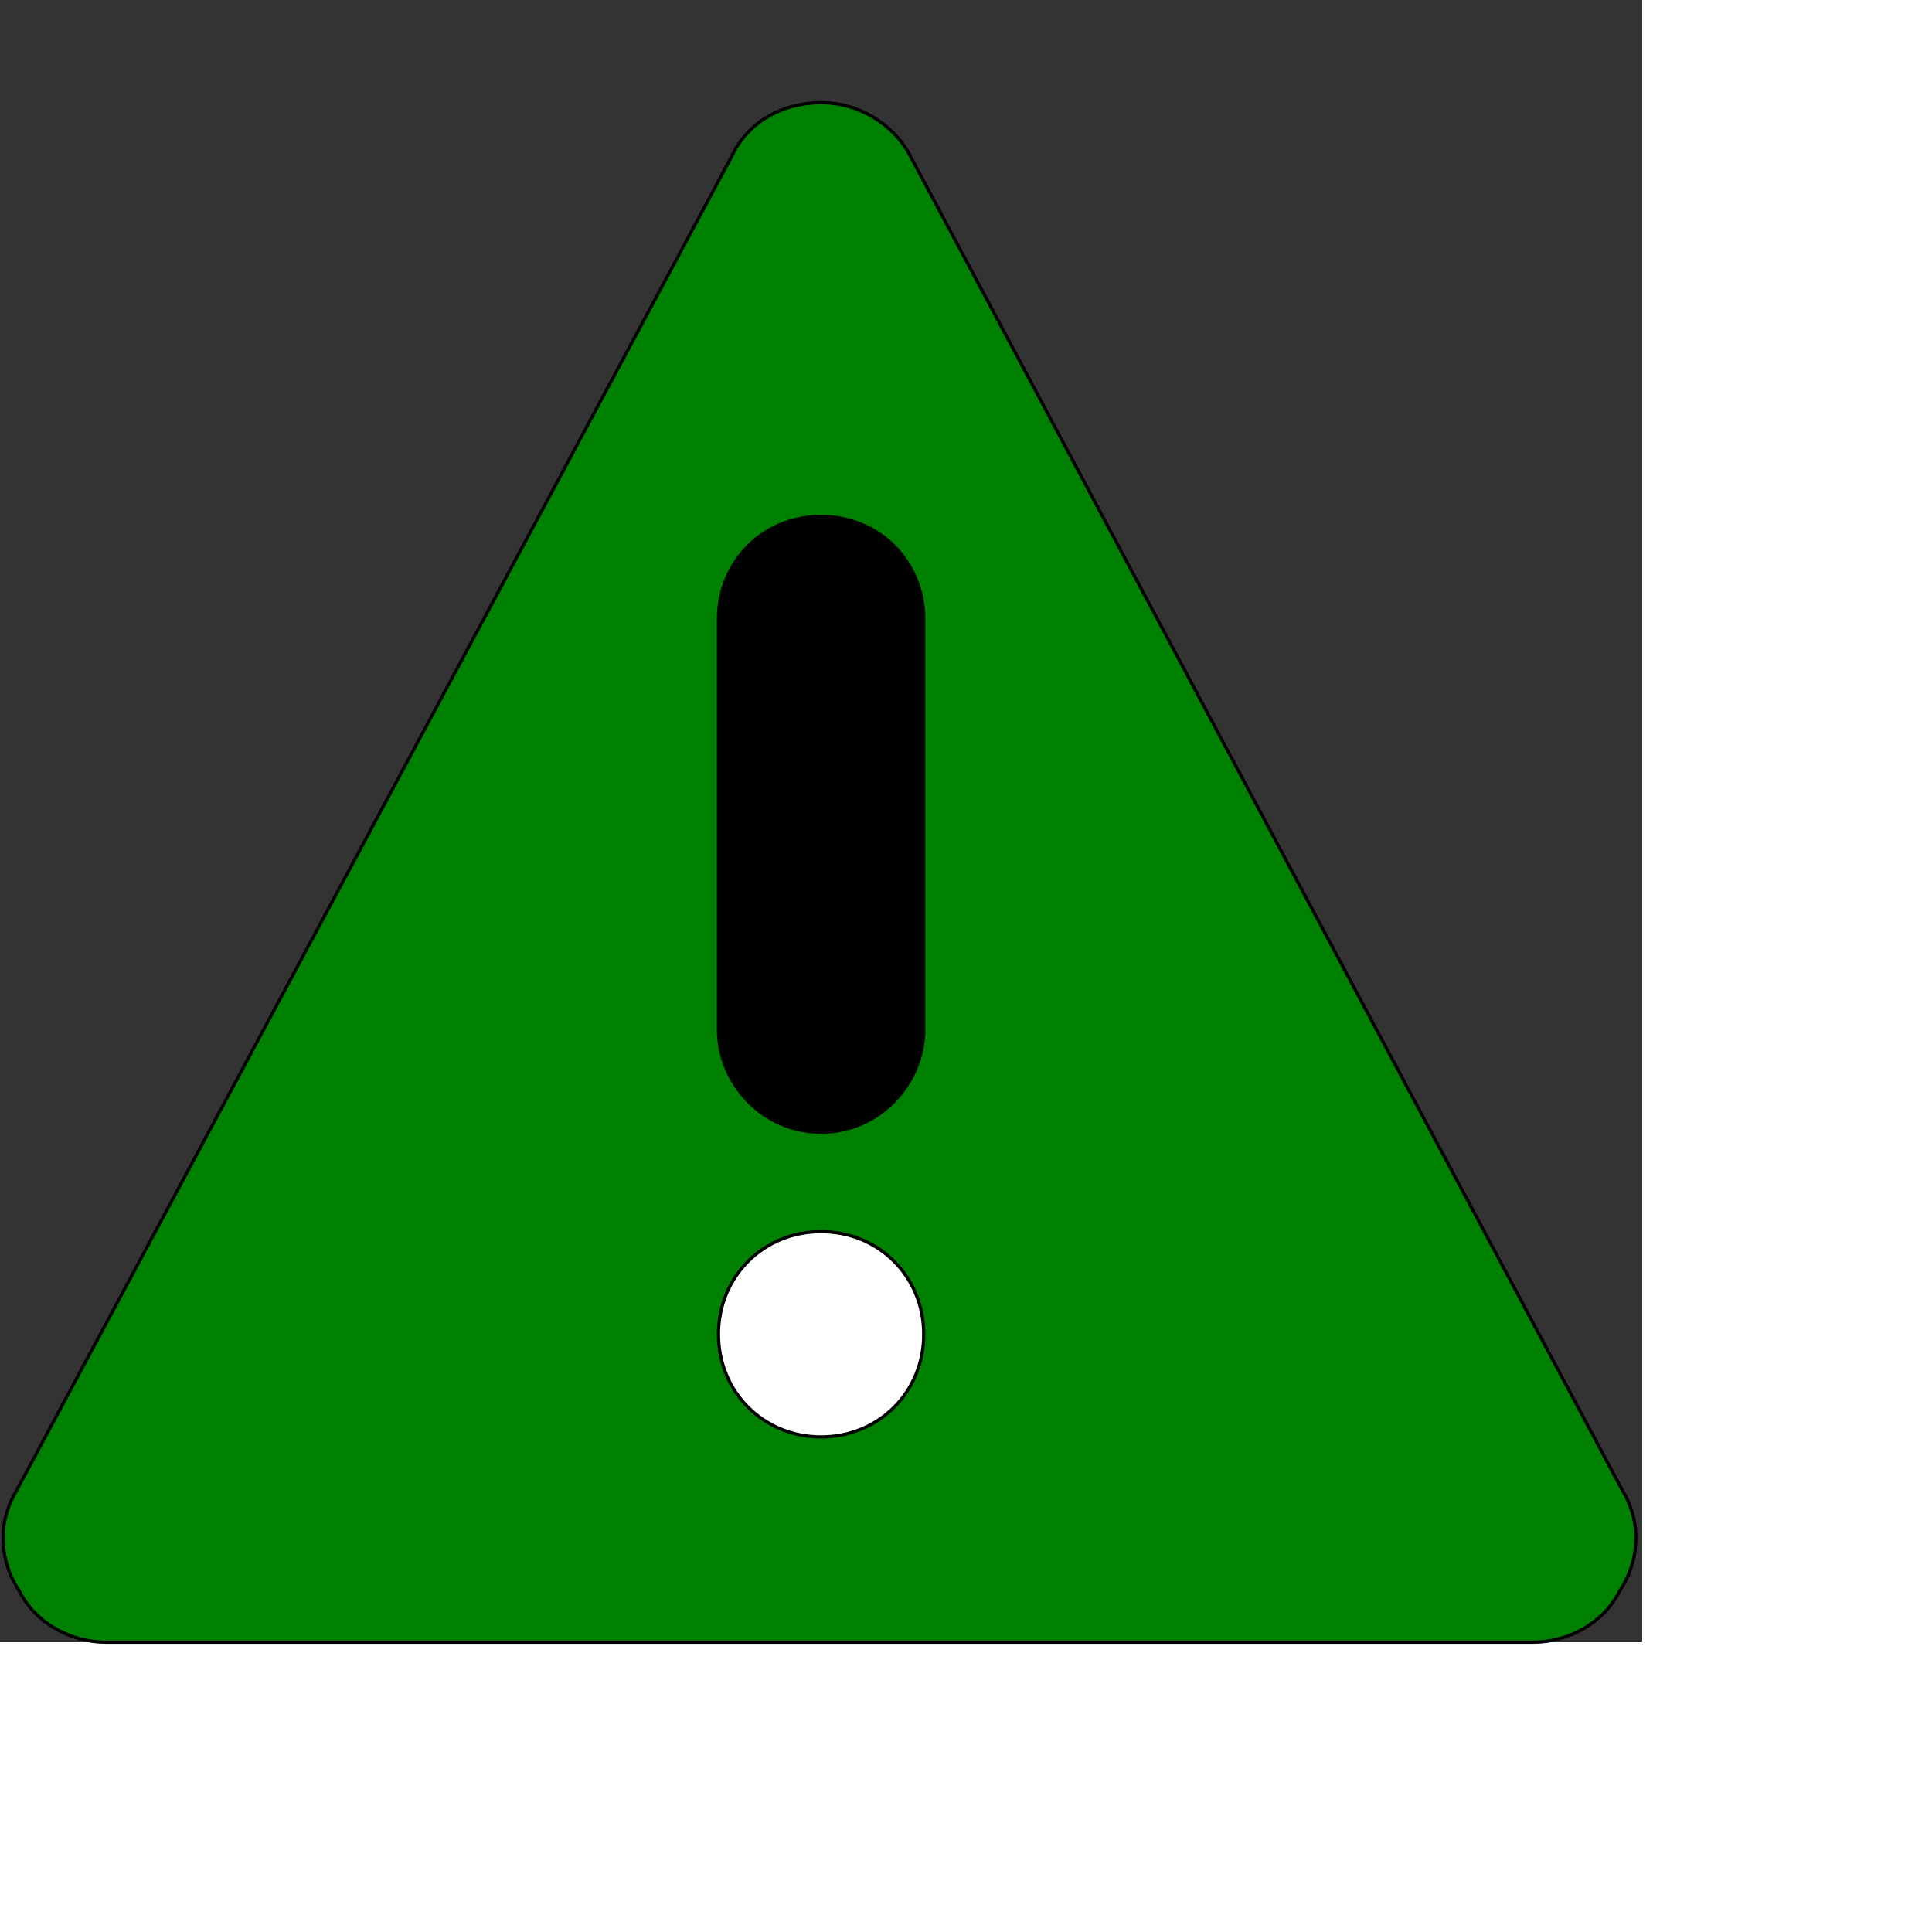
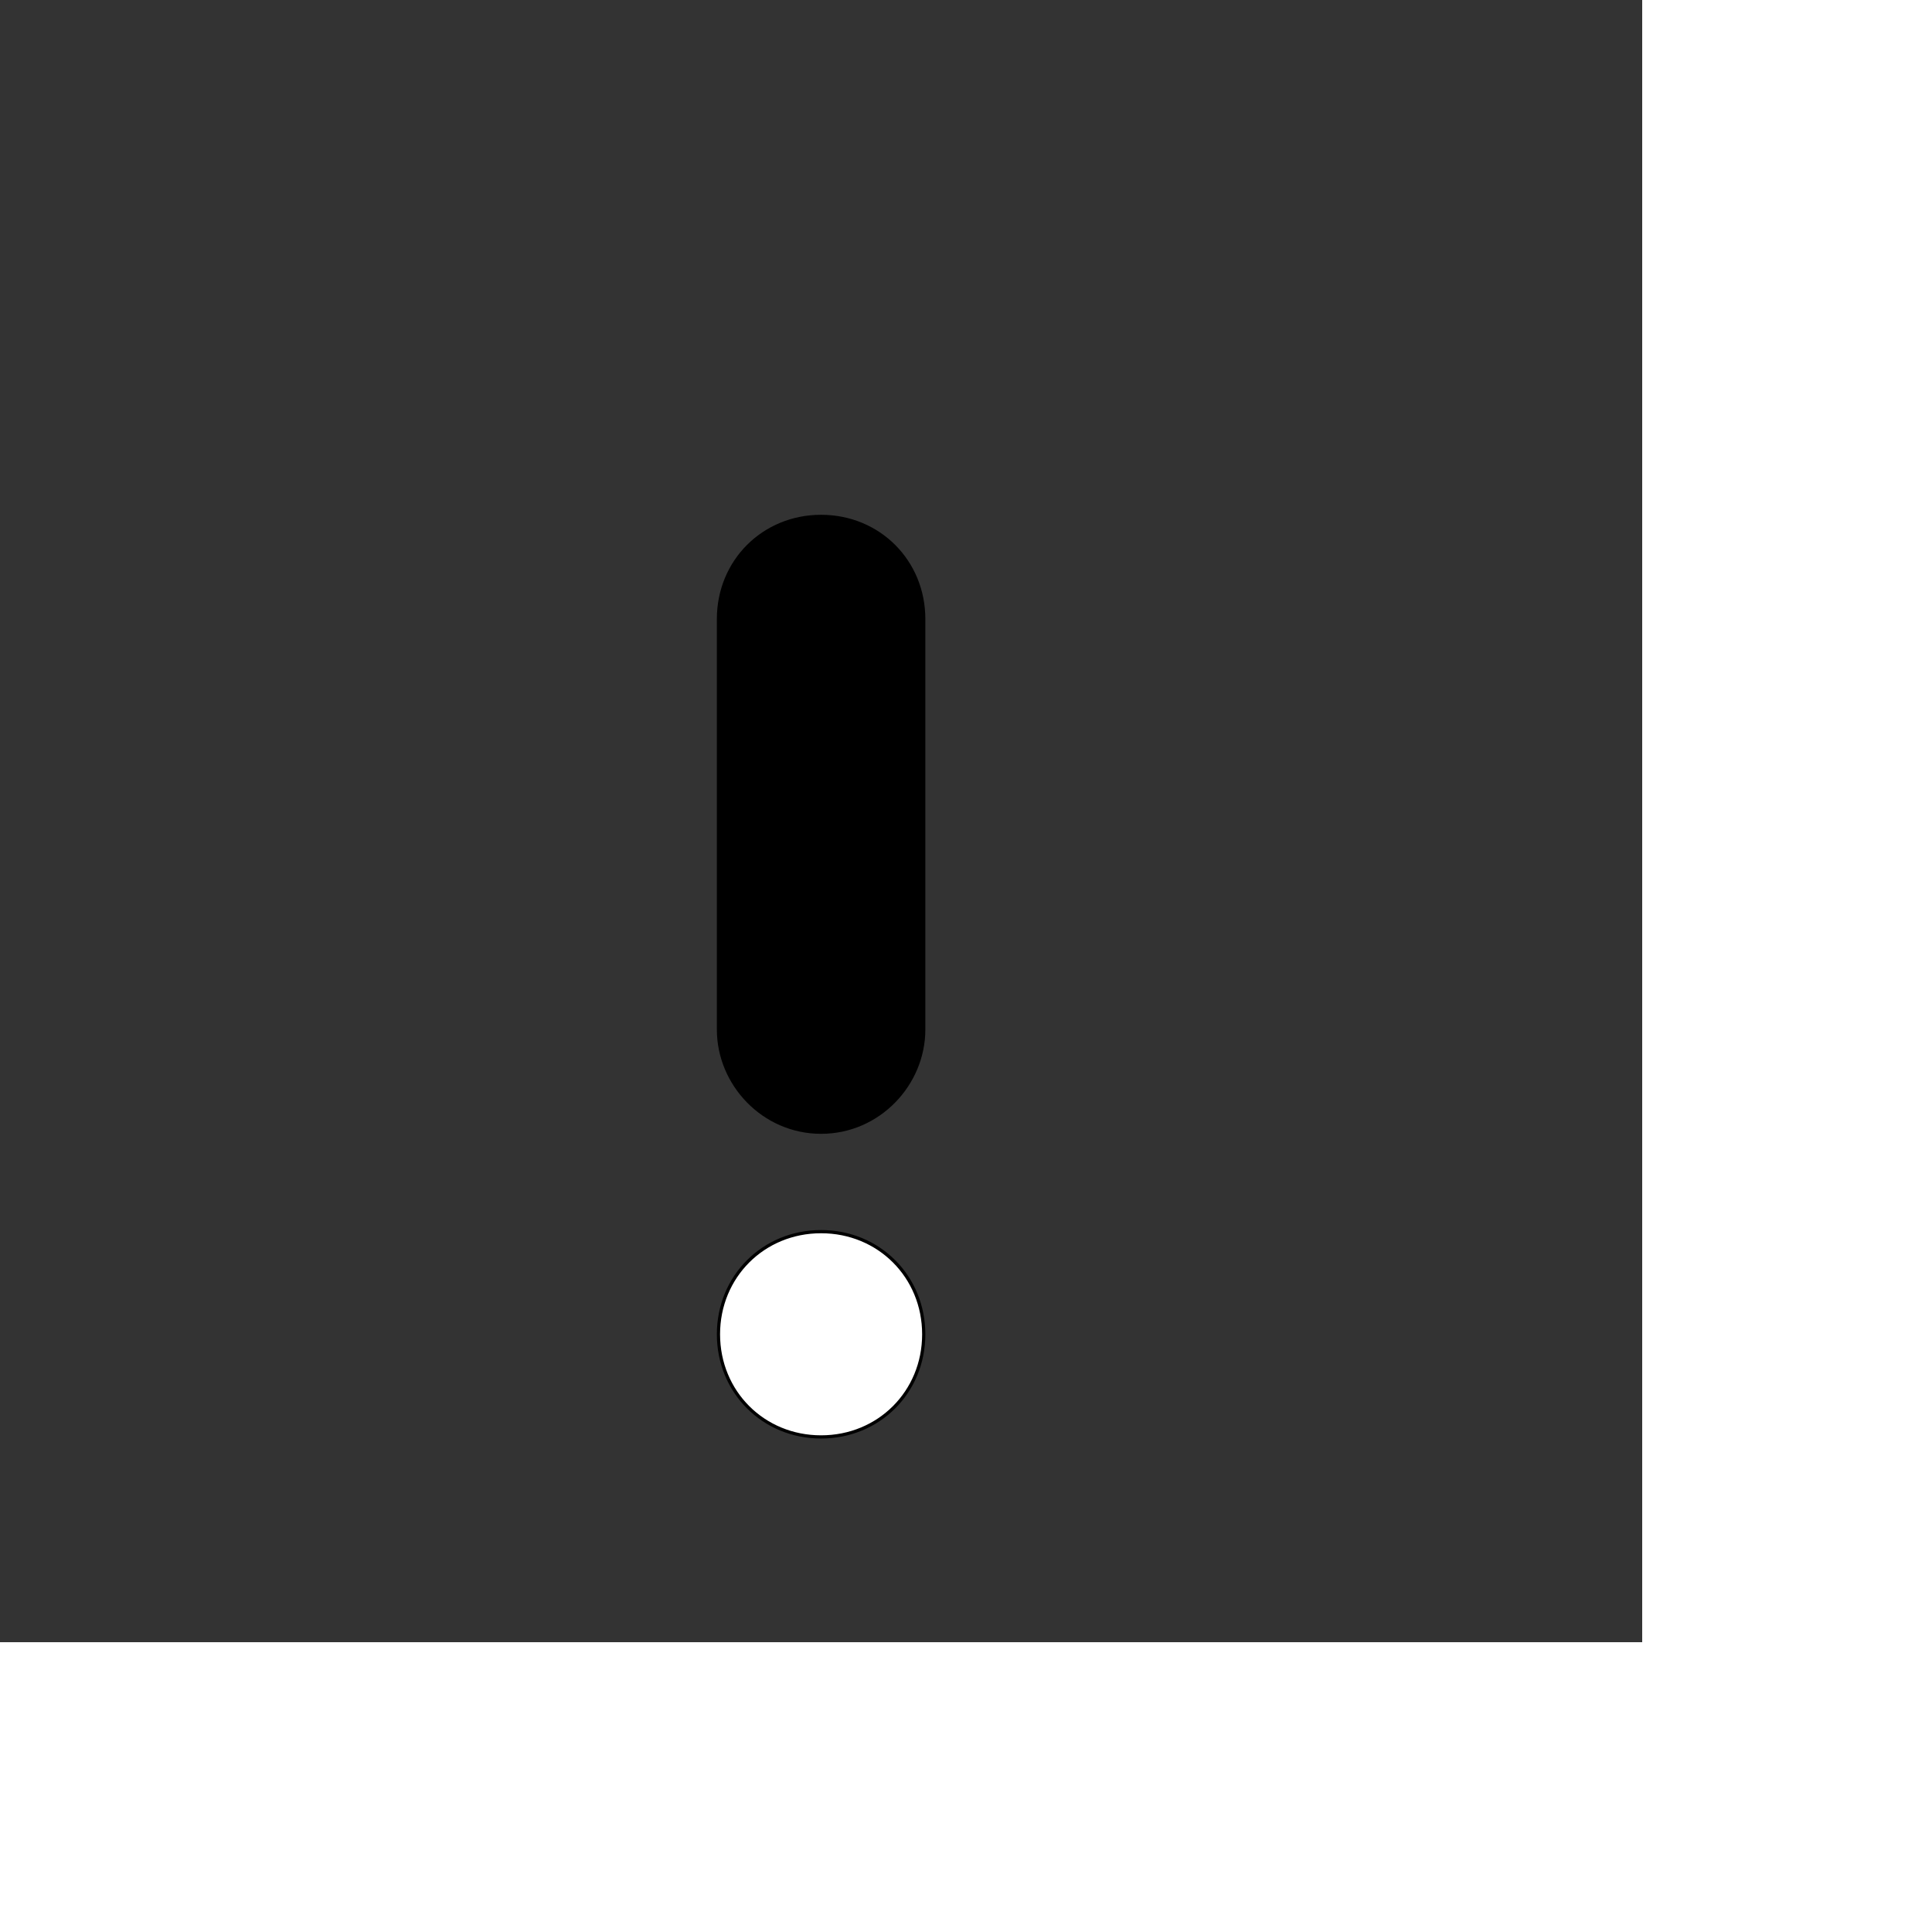
<svg xmlns="http://www.w3.org/2000/svg" id="th_ele_error-triangle" width="100%" height="100%" version="1.1" preserveAspectRatio="xMidYMin slice" data-uid="ele_error-triangle" data-keyword="ele_error-triangle" viewBox="0 0 512 512" transform="matrix(0.85,0,0,0.85,0,0)" data-colors="[&quot;#008000&quot;,&quot;#000000&quot;,&quot;#ffffff&quot;,&quot;#000000&quot;]">
  <rect x="0" y="0" width="512" height="512" fill="#333333" stroke="none" />
-   <path id="th_ele_error-triangle_0" d="M33 512L478 512C489 512 500 506 505 496C511 487 512 475 506 465L284 49C279 39 268 32 256 32L256 32C244 32 233 38 228 49L5 465C-1 475 0 487 6 496C11 506 22 512 33 512Z " fill-rule="evenodd" fill="#008000" stroke-width="1" stroke="#000000" />
  <path id="th_ele_error-triangle_2" d="M224 321L224 193C224 175 238 161 256 161C274 161 288 175 288 193L288 321C288 338 274 353 256 353C238 353 224 338 224 321Z " fill-rule="evenodd" fill="#000000" stroke-width="1" stroke="#000000" />
  <path id="th_ele_error-triangle_1" d="M256 384C274 384 288 398 288 416C288 434 274 448 256 448C238 448 224 434 224 416C224 398 238 384 256 384Z " fill-rule="evenodd" fill="#ffffff" stroke-width="1" stroke="#000000" />
  <defs id="SvgjsDefs7759" fill="#000000" />
</svg>